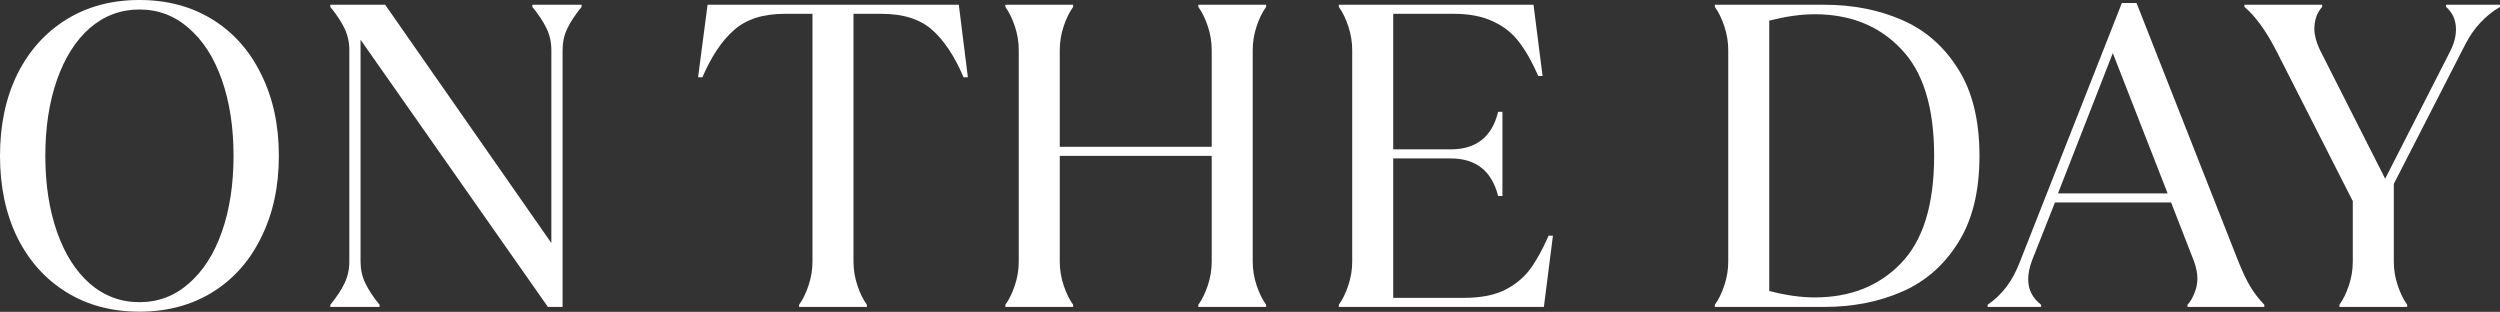
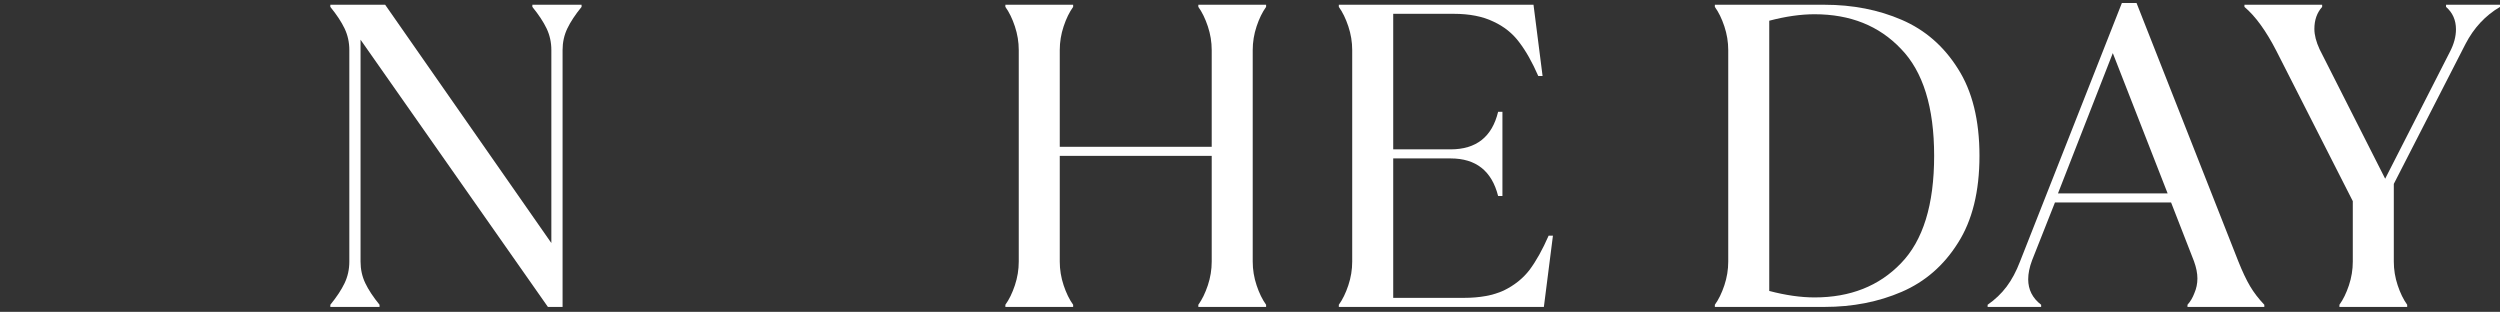
<svg xmlns="http://www.w3.org/2000/svg" fill="none" height="100%" overflow="visible" preserveAspectRatio="none" style="display: block;" viewBox="0 0 954 119" width="100%">
  <rect x="0" y="0" width="954" height="119" fill="#333333" stroke="none" />
  <g id="on the day">
-     <path d="M53.207 118.933C42.664 118.933 33.385 116.462 25.368 111.521C17.351 106.579 11.092 99.605 6.589 90.6C2.196 81.595 0 71.217 0 59.467C0 47.716 2.196 37.338 6.589 28.333C11.092 19.328 17.351 12.355 25.368 7.413C33.385 2.471 42.664 0 53.207 0C63.75 0 73.029 2.471 81.046 7.413C89.063 12.355 95.267 19.328 99.66 28.333C104.163 37.338 106.414 47.716 106.414 59.467C106.414 71.217 104.163 81.595 99.66 90.6C95.267 99.605 89.063 106.579 81.046 111.521C73.029 116.462 63.75 118.933 53.207 118.933ZM53.207 115.309C60.345 115.309 66.605 112.948 71.986 108.226C77.477 103.504 81.705 96.915 84.67 88.459C87.635 80.003 89.118 70.339 89.118 59.467C89.118 48.595 87.635 38.931 84.67 30.475C81.705 22.019 77.477 15.43 71.986 10.707C66.605 5.985 60.345 3.624 53.207 3.624C46.069 3.624 39.754 5.985 34.263 10.707C28.882 15.43 24.709 22.019 21.744 30.475C18.779 38.931 17.296 48.595 17.296 59.467C17.296 70.339 18.779 80.003 21.744 88.459C24.709 96.915 28.882 103.504 34.263 108.226C39.754 112.948 46.069 115.309 53.207 115.309Z" fill="white" />
    <path d="M126.055 116.298C128.471 113.333 130.283 110.587 131.491 108.061C132.699 105.536 133.303 102.79 133.303 99.825V19.108C133.303 16.143 132.699 13.398 131.491 10.872C130.283 8.346 128.471 5.601 126.055 2.636V1.812H146.976L210.396 92.742V19.108C210.396 16.143 209.792 13.398 208.584 10.872C207.376 8.346 205.564 5.601 203.148 2.636V1.812H221.927V2.636C219.511 5.601 217.699 8.346 216.491 10.872C215.283 13.398 214.679 16.143 214.679 19.108V117.121H209.078L137.586 15.155V99.825C137.586 102.79 138.19 105.536 139.398 108.061C140.606 110.587 142.418 113.333 144.834 116.298V117.121H126.055V116.298Z" fill="white" />
-     <path d="M304.933 116.298C306.36 114.321 307.568 111.85 308.557 108.885C309.545 105.92 310.039 102.9 310.039 99.825V5.271H299.497C291.26 5.271 284.836 7.303 280.224 11.366C275.611 15.32 271.548 21.36 268.034 29.486H266.387L270.011 1.812H365.882L369.341 29.486H367.694C364.29 21.47 360.281 15.43 355.669 11.366C351.057 7.303 344.632 5.271 336.396 5.271H325.689V99.825C325.689 102.9 326.183 105.92 327.171 108.885C328.159 111.85 329.367 114.321 330.795 116.298V117.121H304.933V116.298Z" fill="white" />
    <path d="M383.65 116.298C385.077 114.321 386.285 111.85 387.273 108.885C388.262 105.92 388.756 102.9 388.756 99.825V19.108C388.756 16.034 388.262 13.014 387.273 10.048C386.285 7.083 385.077 4.612 383.65 2.636V1.812H409.512V2.636C408.084 4.612 406.876 7.083 405.888 10.048C404.899 13.014 404.405 16.034 404.405 19.108V56.007H462.389V19.108C462.389 16.034 461.895 13.014 460.907 10.048C459.918 7.083 458.71 4.612 457.283 2.636V1.812H483.145V2.636C481.717 4.612 480.509 7.083 479.521 10.048C478.533 13.014 478.038 16.034 478.038 19.108V99.825C478.038 102.9 478.533 105.92 479.521 108.885C480.509 111.85 481.717 114.321 483.145 116.298V117.121H457.283V116.298C458.71 114.321 459.918 111.85 460.907 108.885C461.895 105.92 462.389 102.9 462.389 99.825V59.467H404.405V99.825C404.405 102.9 404.899 105.92 405.888 108.885C406.876 111.85 408.084 114.321 409.512 116.298V117.121H383.65V116.298Z" fill="white" />
    <path d="M510.895 116.298C512.323 114.321 513.531 111.85 514.519 108.885C515.508 105.92 516.002 102.9 516.002 99.825V19.108C516.002 16.034 515.508 13.014 514.519 10.048C513.531 7.083 512.323 4.612 510.895 2.636V1.812H585.187L588.647 28.992H586.999C584.693 23.721 582.277 19.438 579.751 16.143C577.226 12.739 573.931 10.103 569.868 8.236C565.804 6.26 560.753 5.271 554.713 5.271H531.651V56.996H553.56C563.333 56.996 569.374 52.219 571.68 42.664H573.327V74.786H571.68C569.264 65.232 563.224 60.455 553.56 60.455H531.651V113.662H558.666C564.706 113.662 569.758 112.729 573.821 110.862C577.884 108.885 581.179 106.249 583.705 102.955C586.231 99.55 588.647 95.213 590.953 89.941H592.6L589.141 117.121H510.895V116.298Z" fill="white" />
    <path d="M654.388 116.298C655.816 114.321 657.024 111.85 658.012 108.885C659.001 105.92 659.495 102.9 659.495 99.825V19.108C659.495 16.034 659.001 13.014 658.012 10.048C657.024 7.083 655.816 4.612 654.388 2.636V1.812H696.229C706.992 1.812 716.82 3.734 725.716 7.577C734.611 11.421 741.749 17.626 747.13 26.192C752.621 34.758 755.367 45.849 755.367 59.467C755.367 73.084 752.621 84.176 747.13 92.742C741.749 101.308 734.611 107.512 725.716 111.356C716.82 115.2 706.992 117.121 696.229 117.121H654.388V116.298ZM692.441 113.497C706.058 113.497 717.04 109.16 725.386 100.484C733.842 91.808 738.07 78.136 738.07 59.467C738.07 40.907 733.842 27.29 725.386 18.614C717.04 9.829 706.058 5.436 692.441 5.436C687.169 5.436 681.404 6.26 675.144 7.907V111.026C681.404 112.674 687.169 113.497 692.441 113.497Z" fill="white" />
    <path d="M758.474 116.298C761.33 114.321 763.746 112.015 765.723 109.379C767.699 106.744 769.401 103.559 770.829 99.825L809.705 1.153H815.306L854.181 99.825C855.719 103.669 857.201 106.798 858.629 109.214C860.057 111.63 861.869 113.992 864.065 116.298V117.121H834.743V116.298C835.842 115.09 836.72 113.607 837.379 111.85C838.148 110.093 838.532 108.226 838.532 106.249C838.532 104.273 838.093 102.076 837.214 99.66L828.484 77.257H784.172L775.441 99.331C774.453 101.966 773.959 104.382 773.959 106.579C773.959 110.532 775.606 113.772 778.901 116.298V117.121H758.474V116.298ZM806.246 20.262L785.325 73.798H827.166L806.246 20.262Z" fill="white" />
    <path d="M892.721 116.298C894.149 114.321 895.357 111.85 896.345 108.885C897.334 105.92 897.828 102.9 897.828 99.825V76.763L868.671 19.438C864.717 11.751 860.654 6.15 856.481 2.636V1.812H886.132V2.636C884.155 4.832 883.167 7.632 883.167 11.037C883.167 13.343 883.826 15.924 885.144 18.779L910.182 68.197L934.891 19.767C936.429 16.802 937.198 13.947 937.198 11.201C937.198 7.687 935.935 4.832 933.409 2.636V1.812H954V2.636C948.399 5.93 944.006 10.652 940.822 16.802L913.477 70.174V99.825C913.477 102.9 913.971 105.92 914.959 108.885C915.948 111.85 917.156 114.321 918.583 116.298V117.121H892.721V116.298Z" fill="white" />
  </g>
</svg>